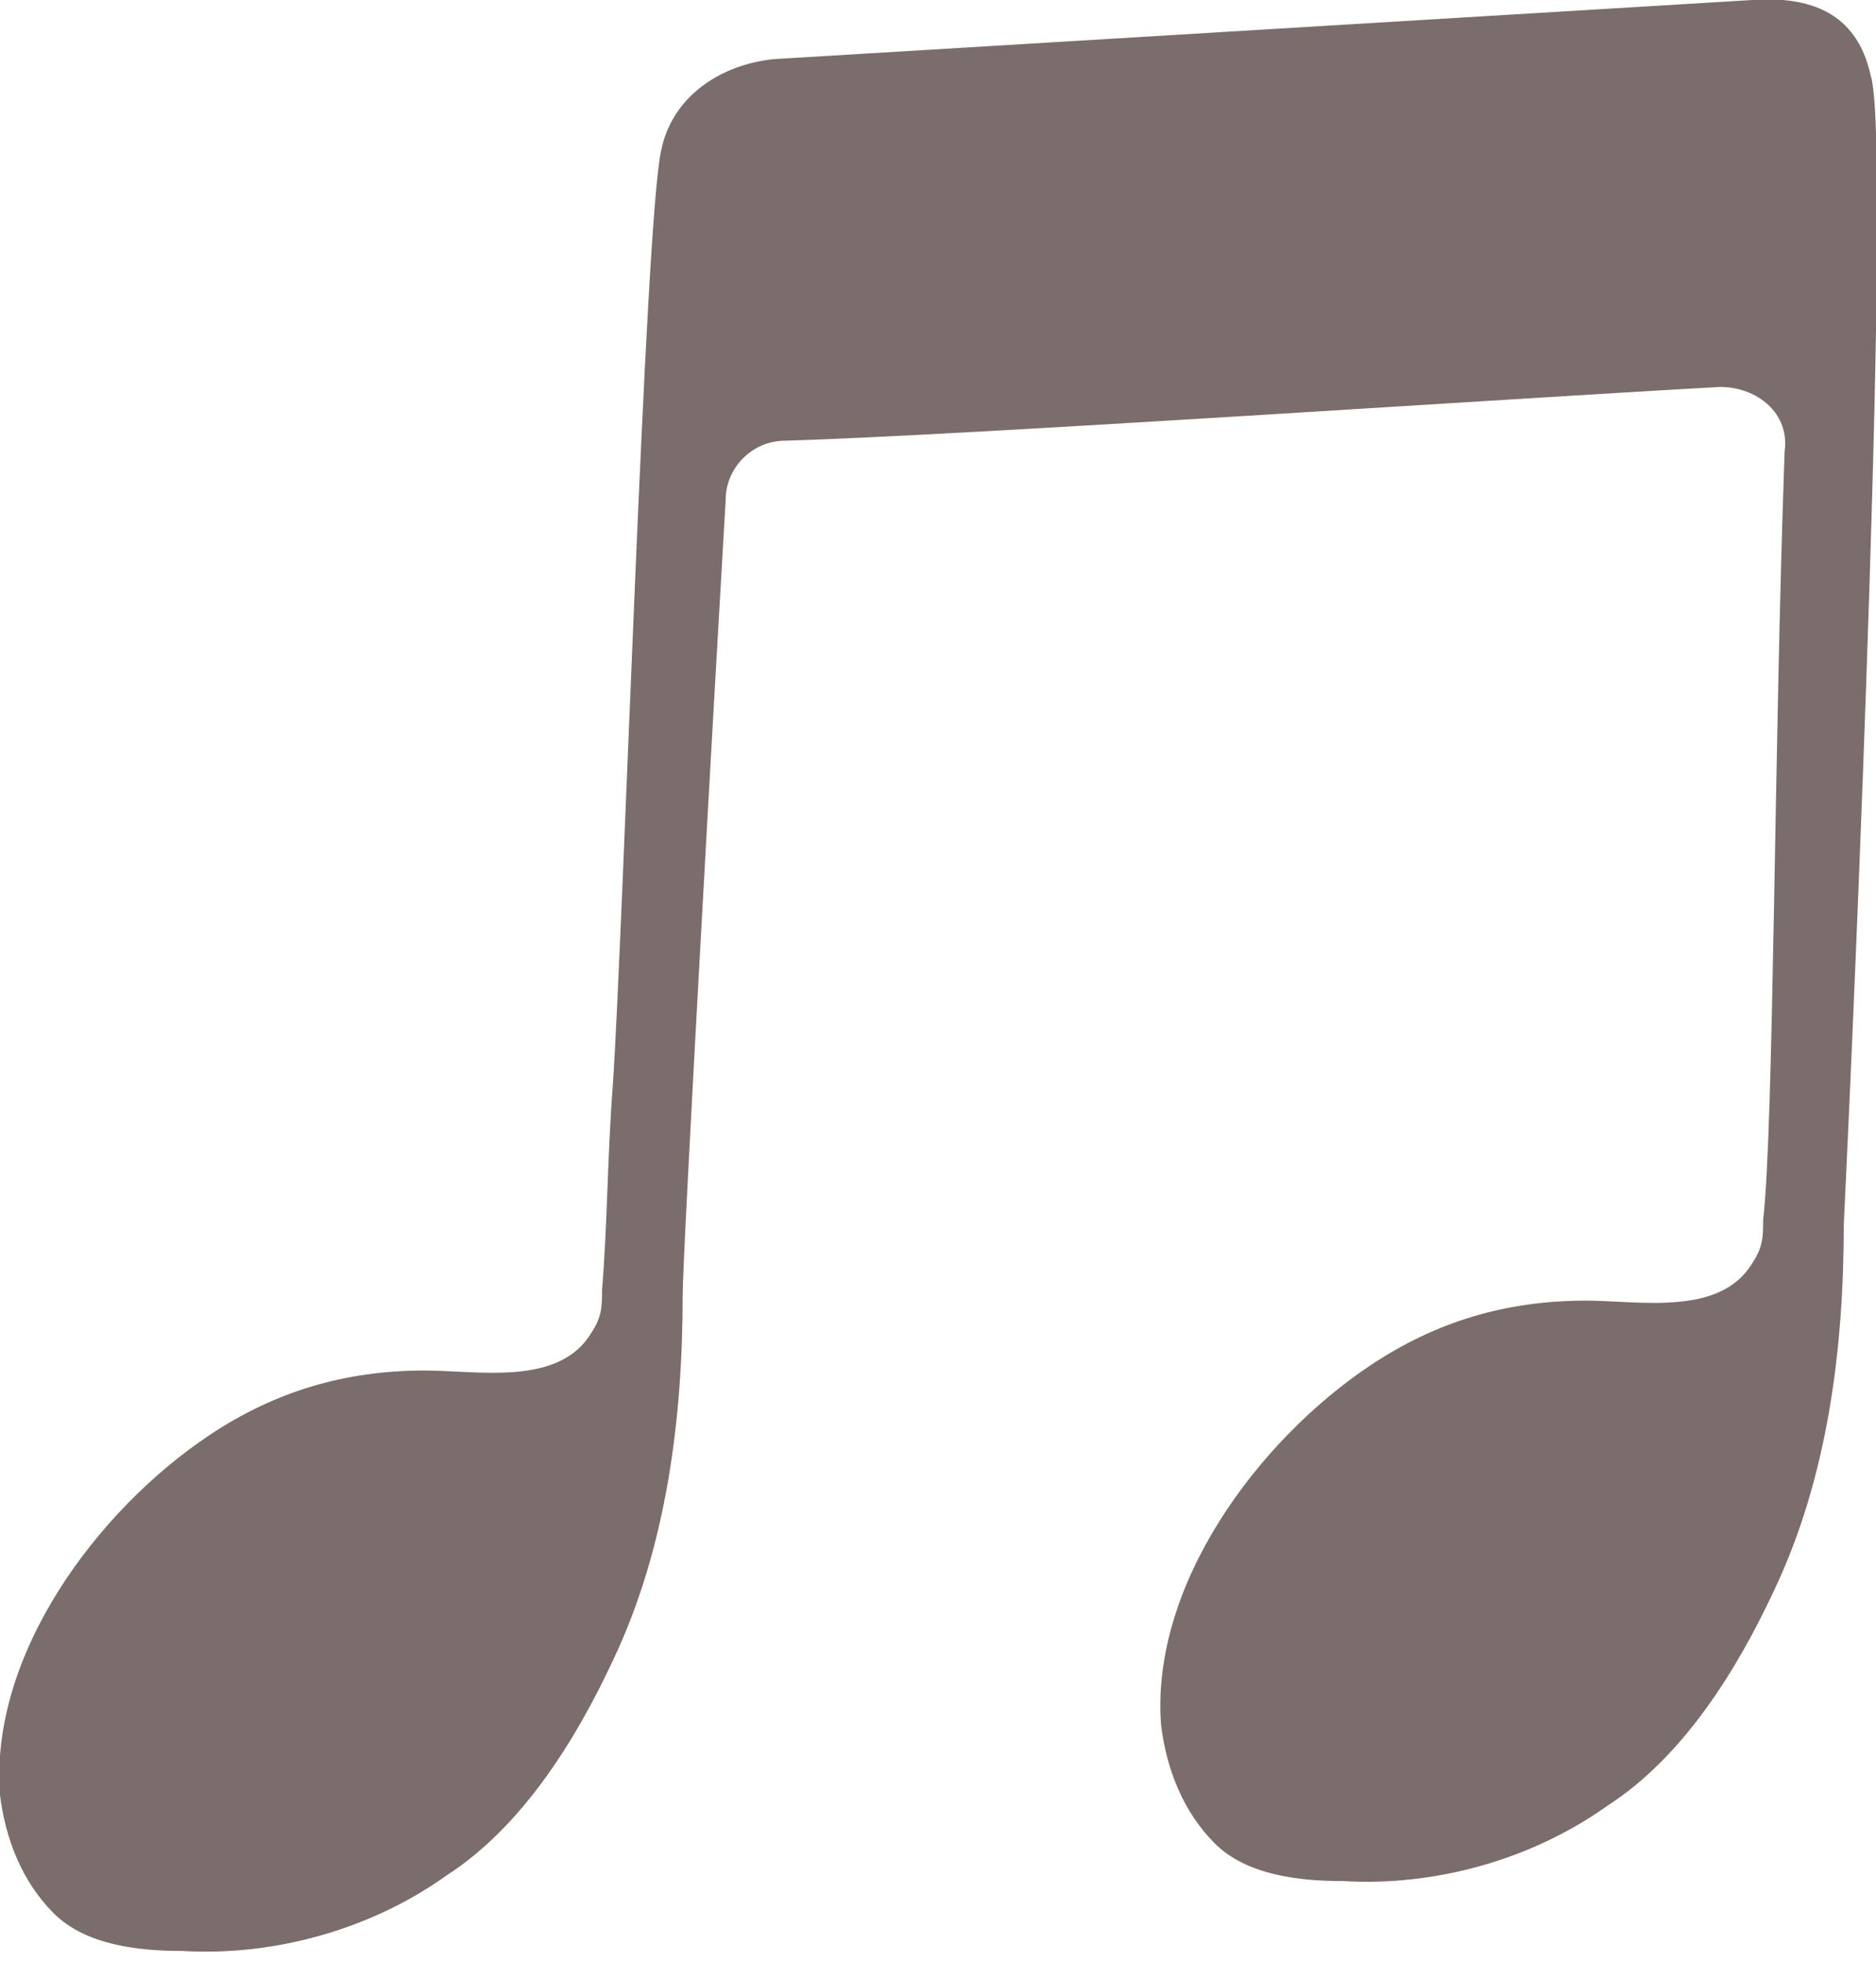
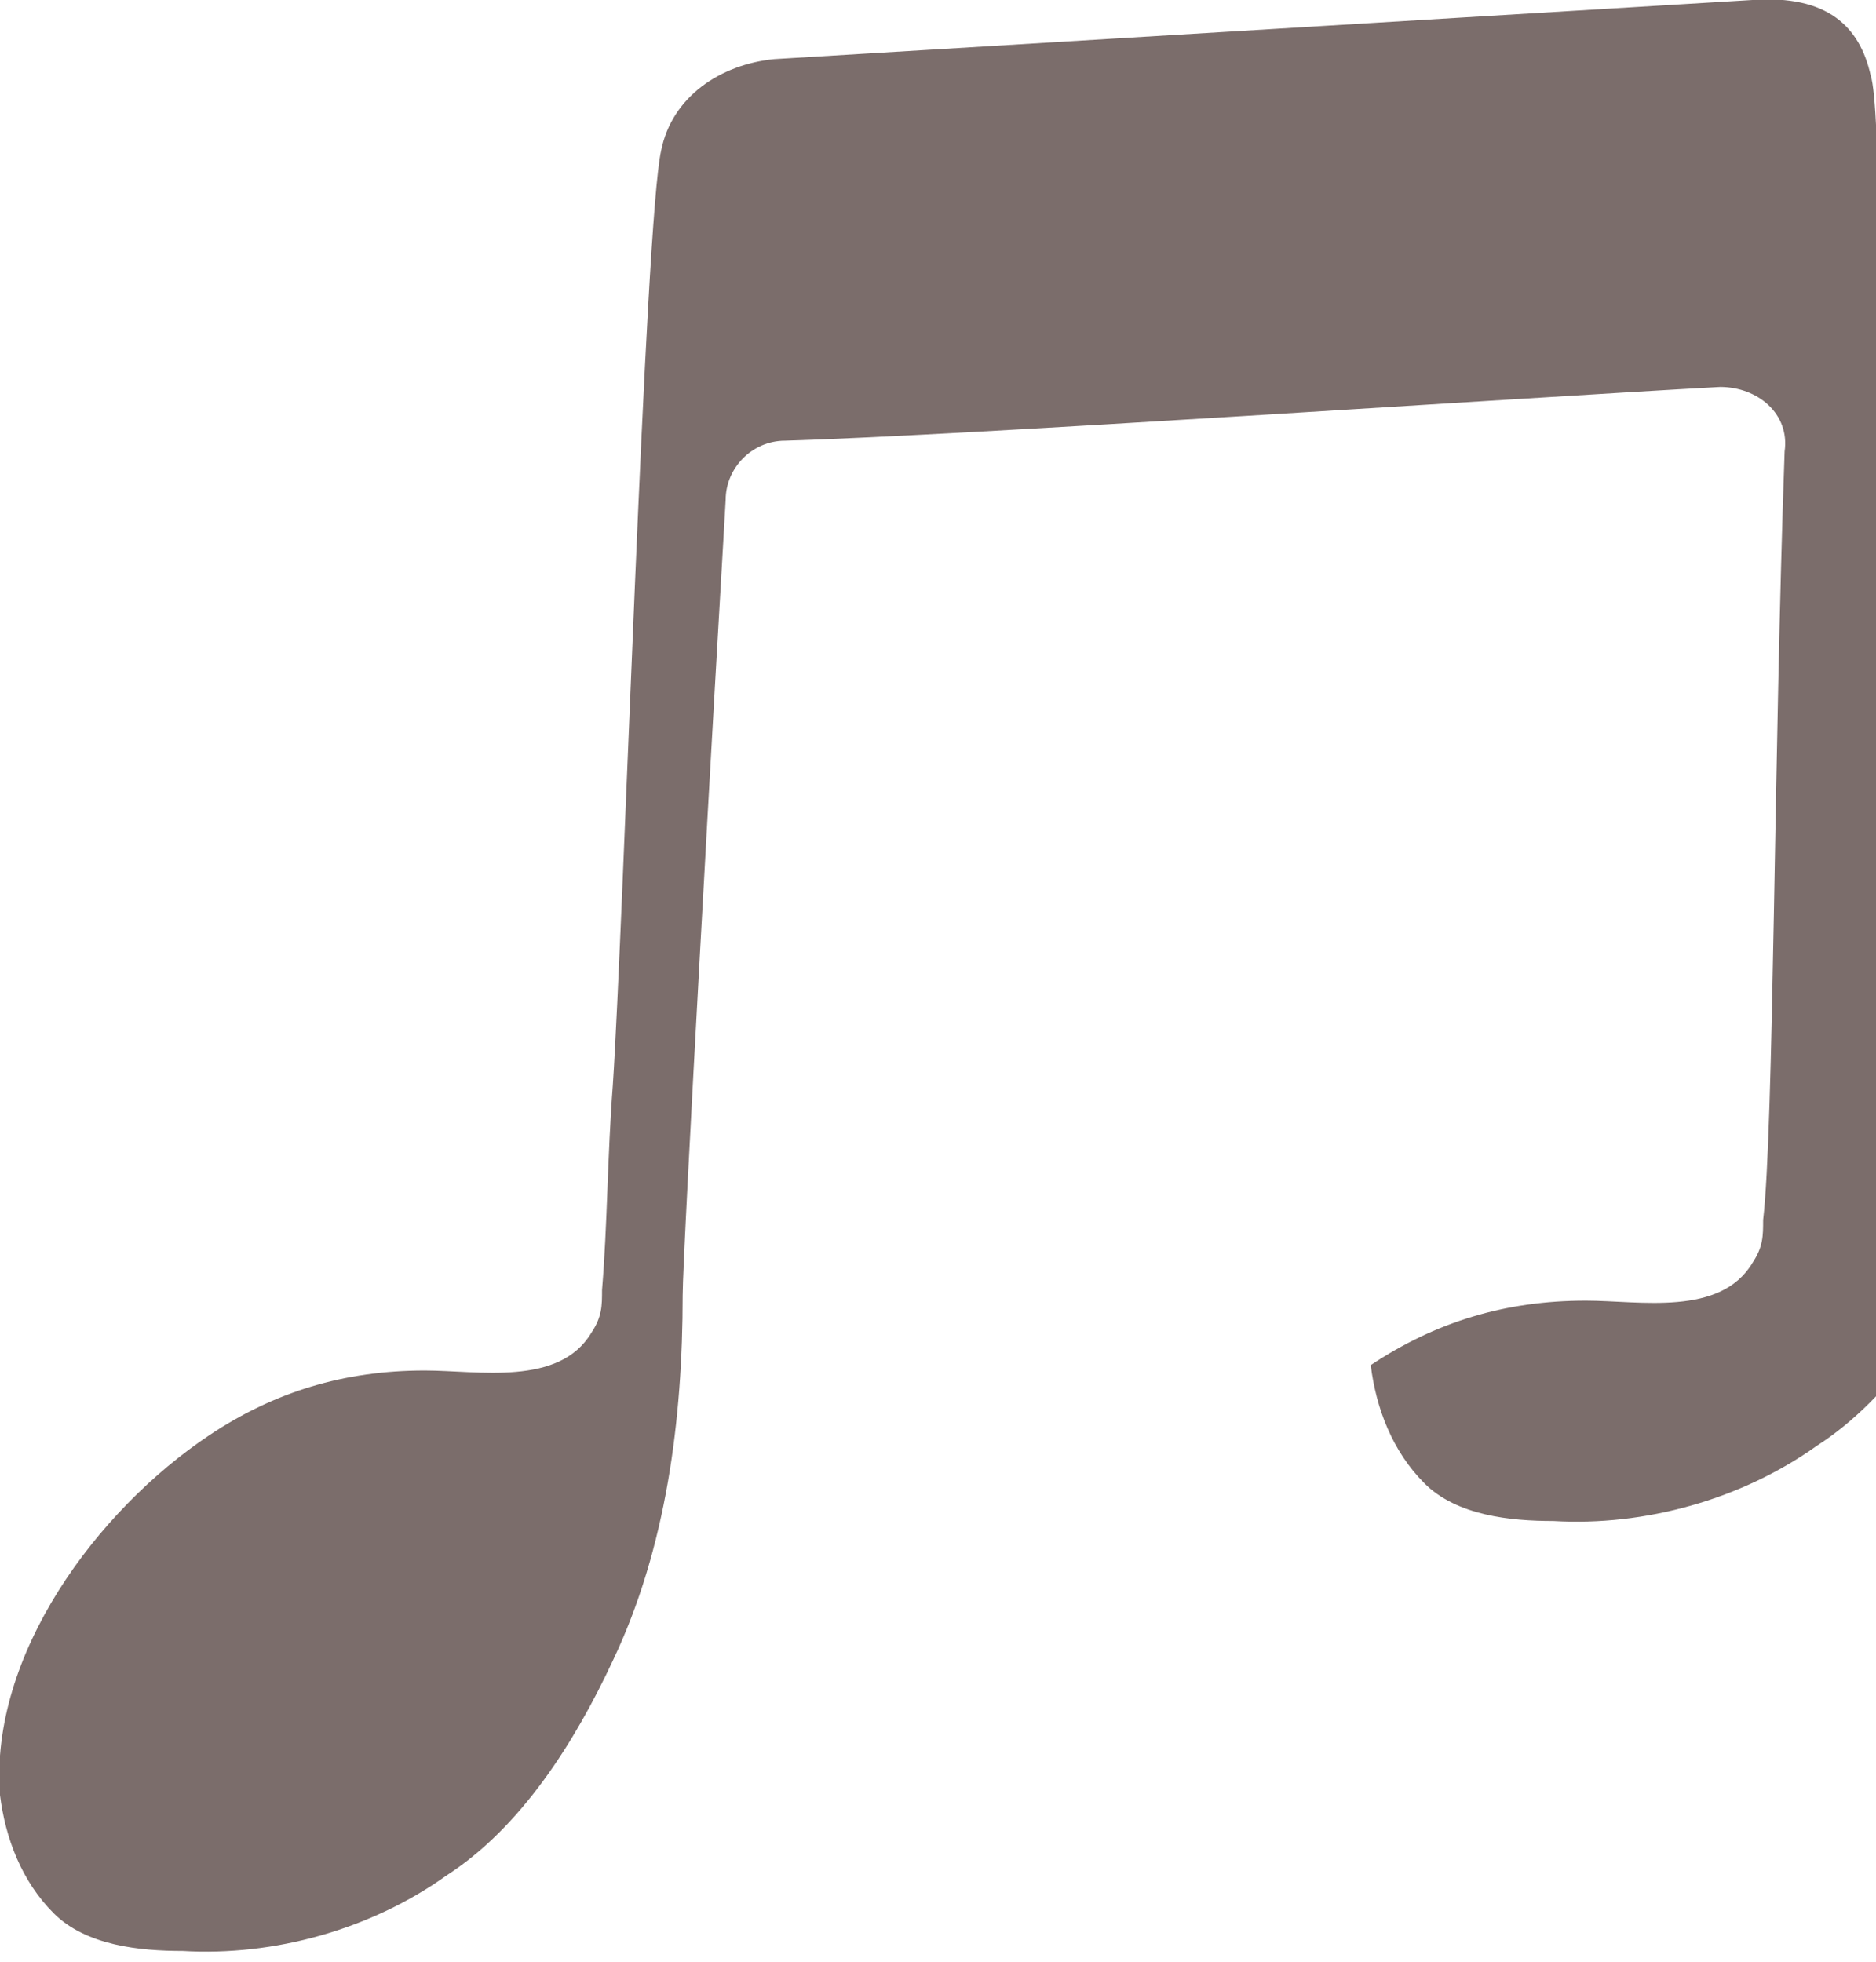
<svg xmlns="http://www.w3.org/2000/svg" version="1.1" x="0px" y="0px" viewBox="0 0 34.9 36.5" style="enable-background:new 0 0 34.9 36.5;" xml:space="preserve">
  <g>
   </g>
  <g>
-     <path style="fill:#7B6D6B;" d="M34.8,1.4C34.6,0.5,34-0.1,32.6,0c0,0-18.2,1.1-18.2,1.1c-1,0.1-1.9,0.7-2.1,1.7   c-0.3,1.3-0.7,14.4-0.9,17.4c-0.1,1.3-0.1,2.6-0.2,3.8c0,0.3,0,0.5-0.2,0.8c-0.6,1-2.1,0.7-3.1,0.7c-1.5,0-2.8,0.4-4,1.2   c-2.1,1.4-4.1,4.1-3.9,6.7c0.1,0.8,0.4,1.6,1,2.2c0.6,0.6,1.6,0.7,2.4,0.7c1.7,0.1,3.5-0.4,4.9-1.4c1.4-0.9,2.4-2.5,3.1-4   c1-2.1,1.3-4.5,1.3-6.8c0-0.8,0.6-11.4,0.8-14.8c0-0.6,0.5-1.1,1.1-1.1C18,8.1,28.3,7.4,32,7.2c0.7,0,1.3,0.5,1.2,1.2   C33,14,33,21,32.8,22.7c0,0.3,0,0.5-0.2,0.8c-0.6,1-2.1,0.7-3.1,0.7c-1.5,0-2.8,0.4-4,1.2c-2.1,1.4-4.1,4.1-3.9,6.7   c0.1,0.8,0.4,1.6,1,2.2c0.6,0.6,1.6,0.7,2.4,0.7c1.7,0.1,3.5-0.4,4.9-1.4c1.4-0.9,2.4-2.5,3.1-4c1-2.1,1.3-4.5,1.3-6.8   C34.5,18.7,35.2,2.6,34.8,1.4z">
+     <path style="fill:#7B6D6B;" d="M34.8,1.4C34.6,0.5,34-0.1,32.6,0c0,0-18.2,1.1-18.2,1.1c-1,0.1-1.9,0.7-2.1,1.7   c-0.3,1.3-0.7,14.4-0.9,17.4c-0.1,1.3-0.1,2.6-0.2,3.8c0,0.3,0,0.5-0.2,0.8c-0.6,1-2.1,0.7-3.1,0.7c-1.5,0-2.8,0.4-4,1.2   c-2.1,1.4-4.1,4.1-3.9,6.7c0.1,0.8,0.4,1.6,1,2.2c0.6,0.6,1.6,0.7,2.4,0.7c1.7,0.1,3.5-0.4,4.9-1.4c1.4-0.9,2.4-2.5,3.1-4   c1-2.1,1.3-4.5,1.3-6.8c0-0.8,0.6-11.4,0.8-14.8c0-0.6,0.5-1.1,1.1-1.1C18,8.1,28.3,7.4,32,7.2c0.7,0,1.3,0.5,1.2,1.2   C33,14,33,21,32.8,22.7c0,0.3,0,0.5-0.2,0.8c-0.6,1-2.1,0.7-3.1,0.7c-1.5,0-2.8,0.4-4,1.2c0.1,0.8,0.4,1.6,1,2.2c0.6,0.6,1.6,0.7,2.4,0.7c1.7,0.1,3.5-0.4,4.9-1.4c1.4-0.9,2.4-2.5,3.1-4c1-2.1,1.3-4.5,1.3-6.8   C34.5,18.7,35.2,2.6,34.8,1.4z">
    </path>
  </g>
</svg>